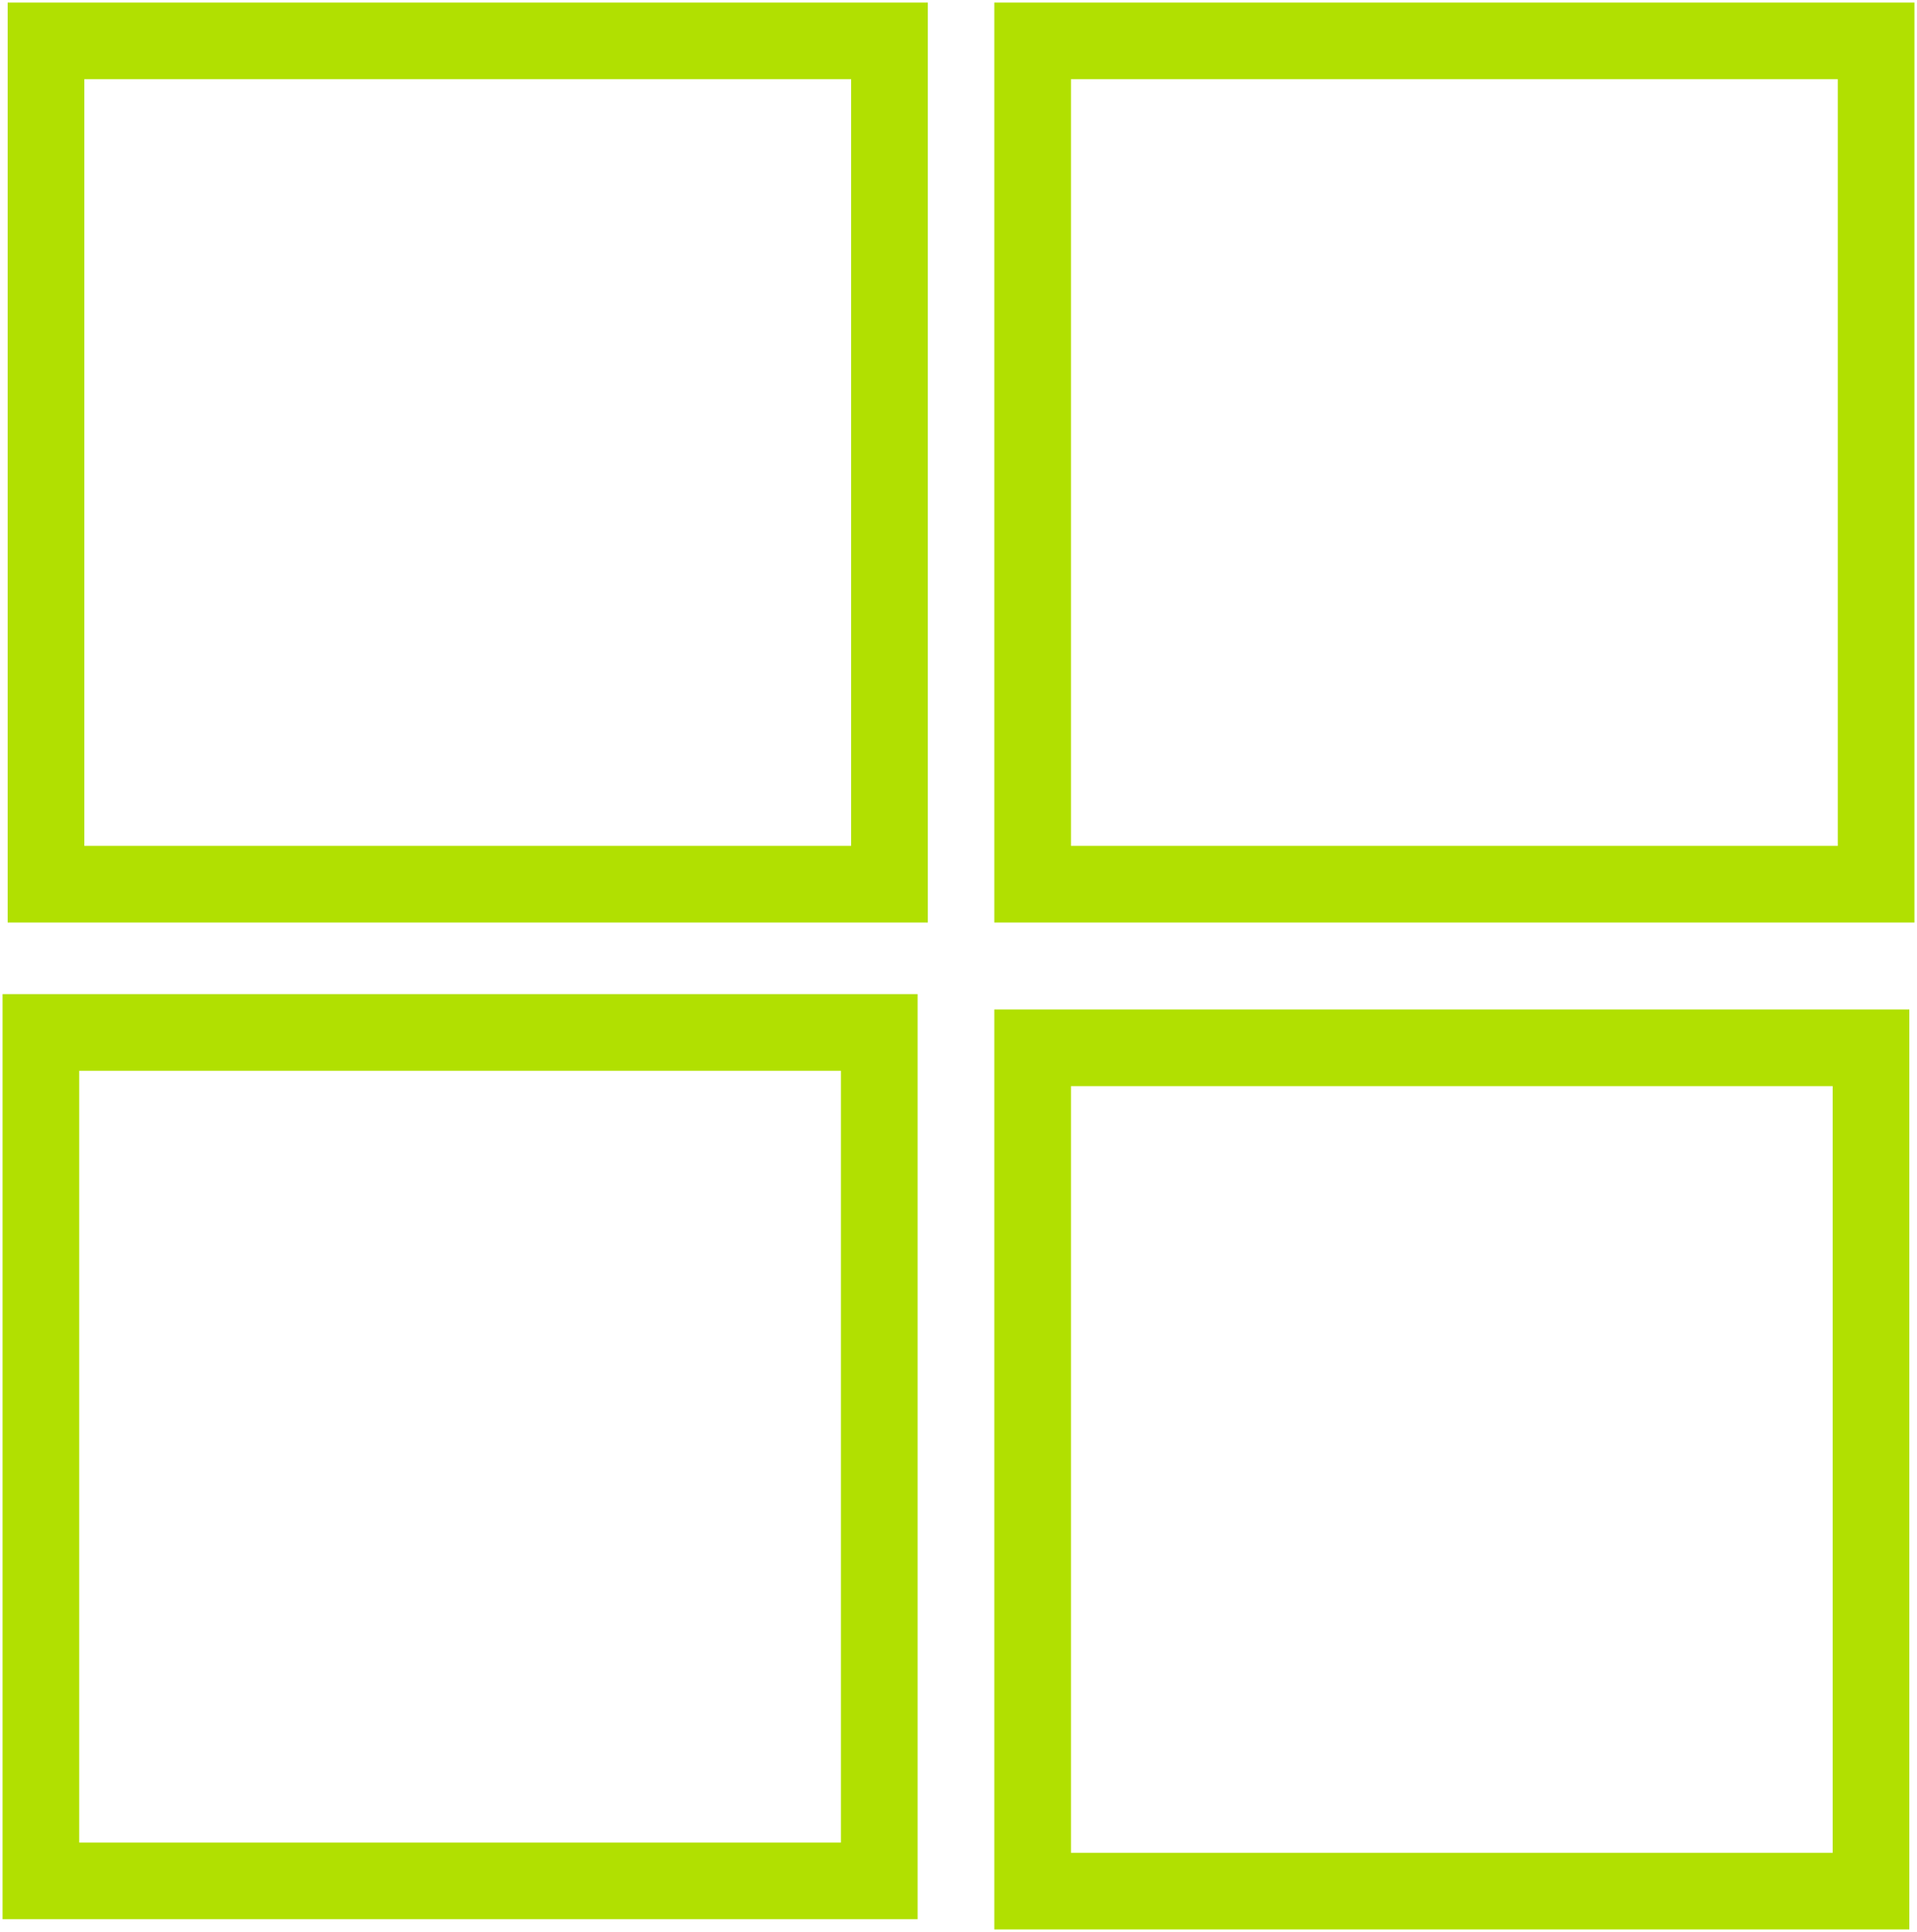
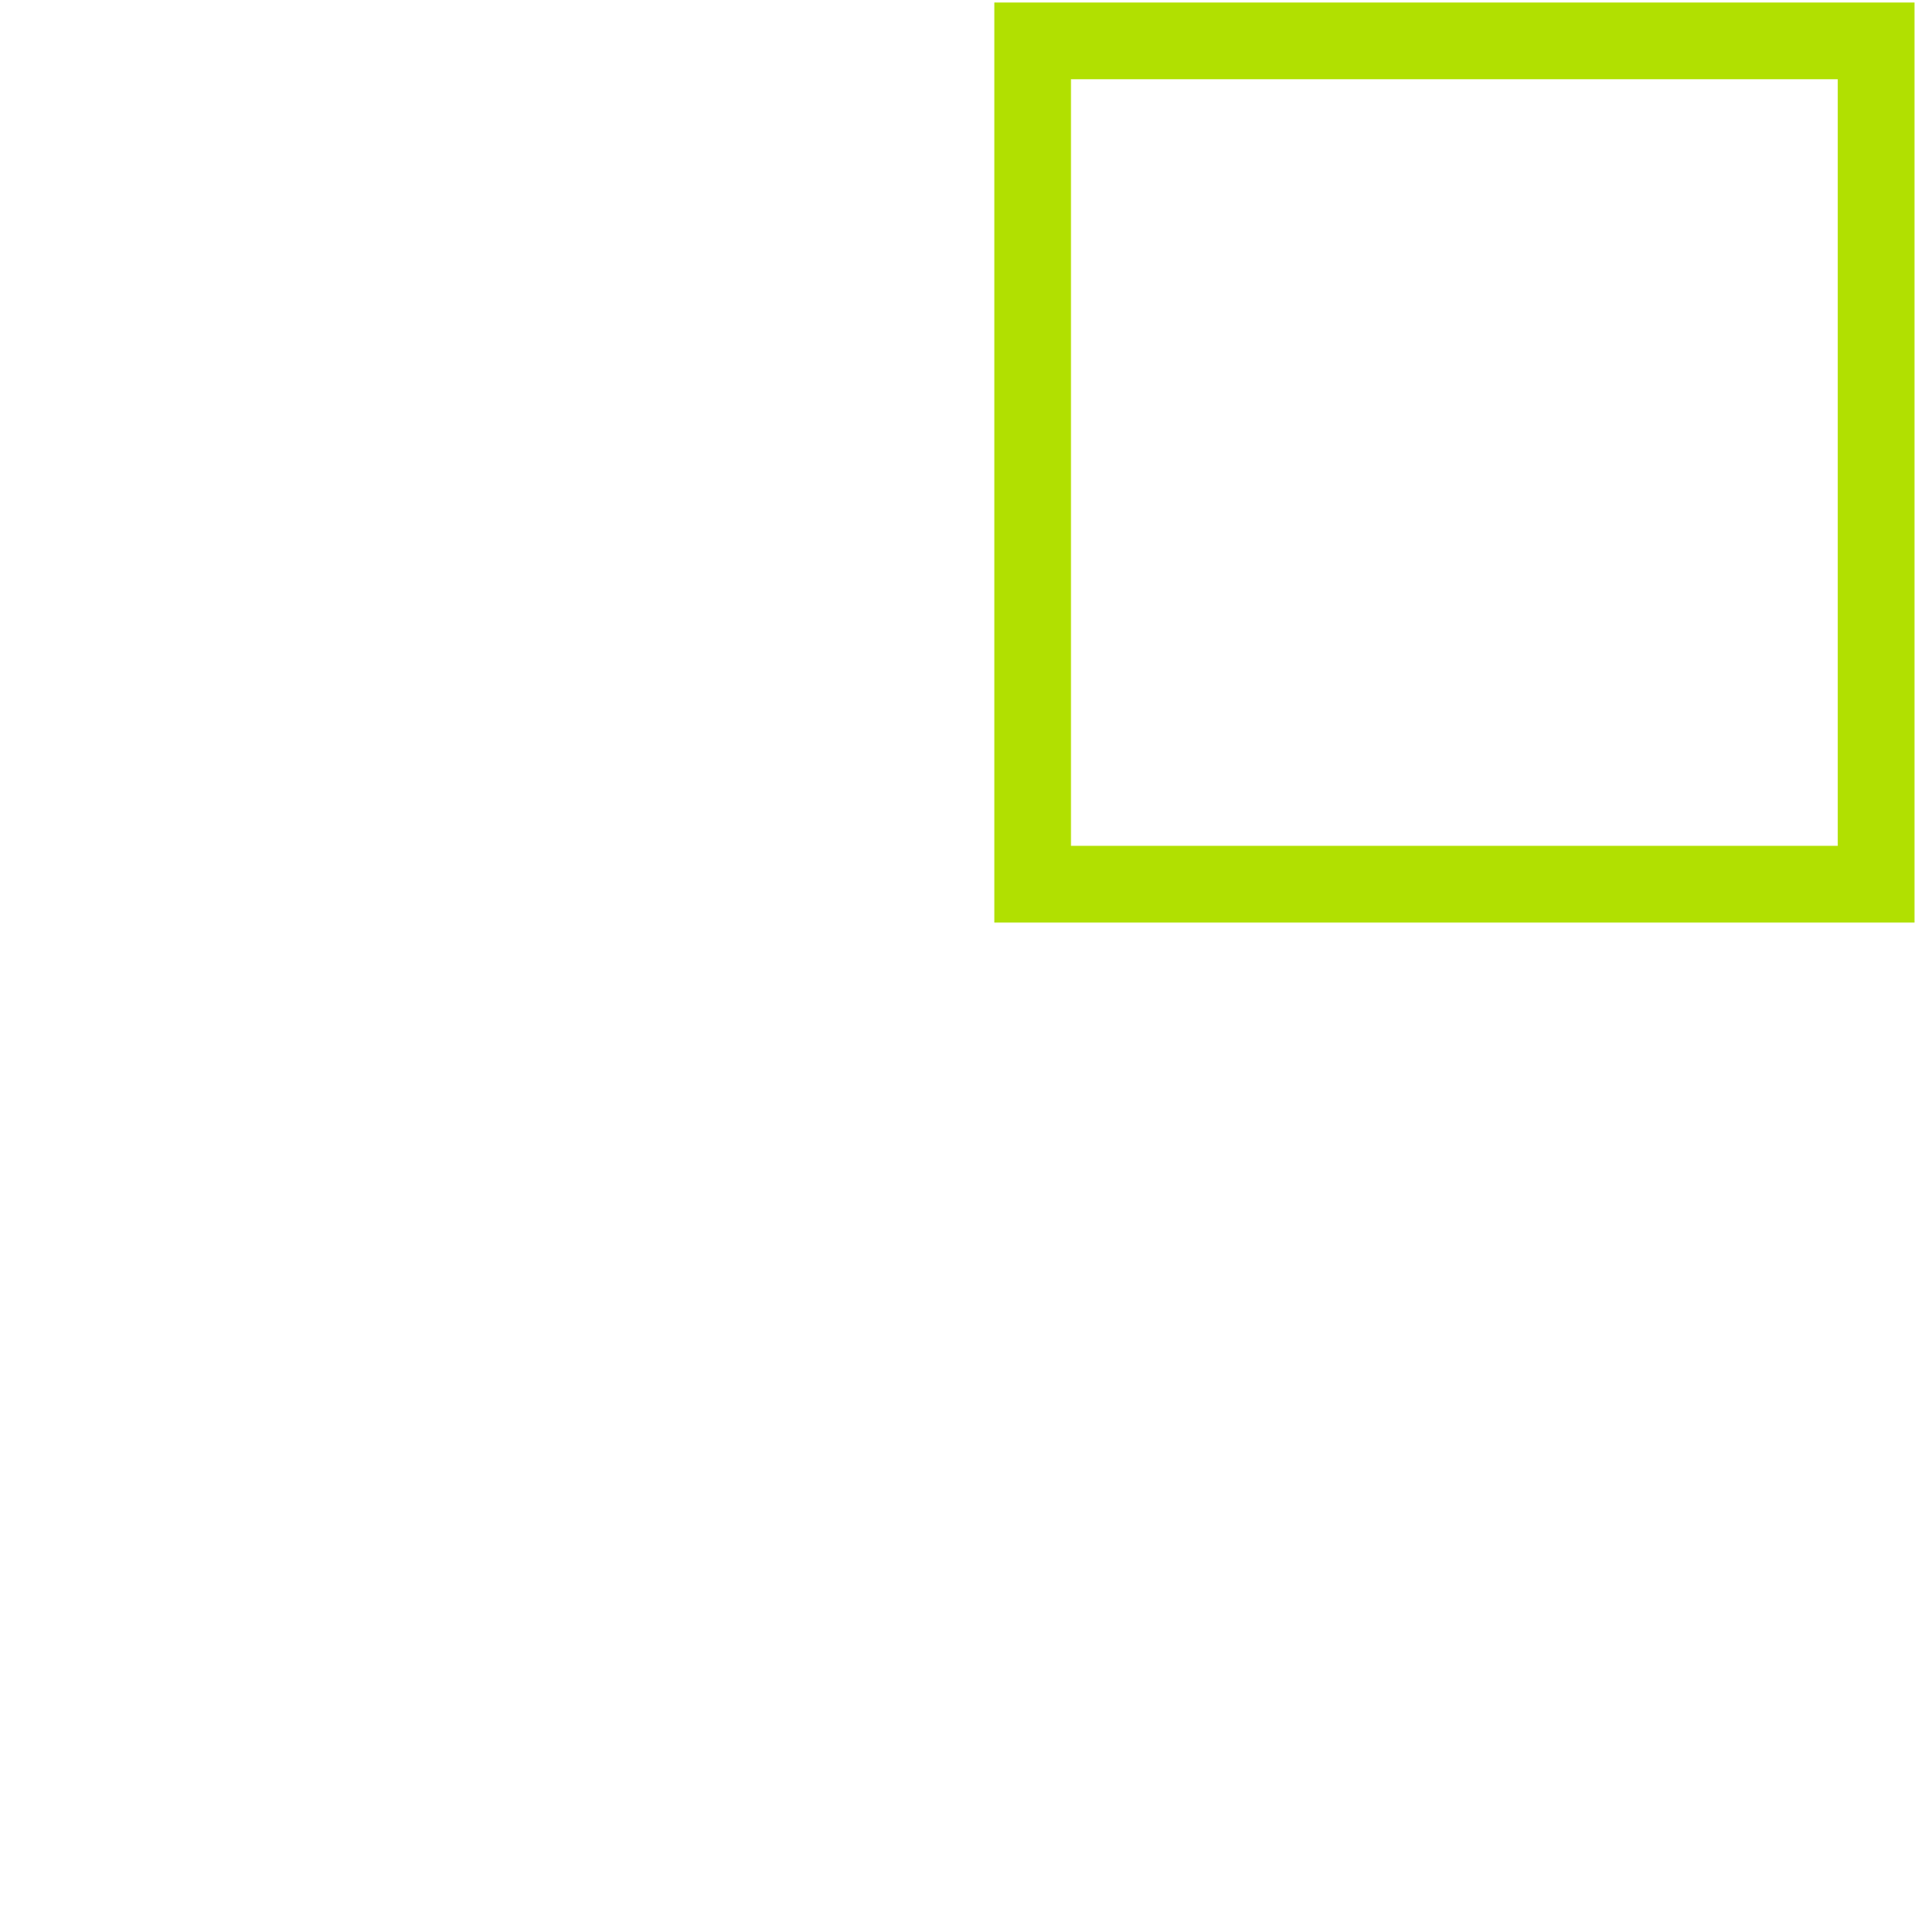
<svg xmlns="http://www.w3.org/2000/svg" version="1.1" id="Layer_1" x="0px" y="0px" viewBox="0 0 37.5 37.8" style="enable-background:new 0 0 37.5 37.8;" xml:space="preserve">
  <style type="text/css">
	.st0{fill:none;stroke:#B1E001;stroke-width:1.5;stroke-miterlimit:10;}
</style>
  <g>
    <g>
-       <rect x="0.9" y="0.8" class="st0" width="16.5" height="16.5" />
      <rect x="20.2" y="0.8" class="st0" width="16.5" height="16.5" />
-       <polygon class="st0" points="36.6,20.5 20.2,20.5 20.2,28.5 20.2,30.6 20.2,37 36.6,37 36.6,29.8 36.6,27.5   " />
-       <polygon class="st0" points="17.2,20.2 0.8,20.2 0.8,28.5 0.8,30.6 0.8,36.8 17.2,36.8 17.2,30.6 17.2,28.5   " />
    </g>
  </g>
</svg>